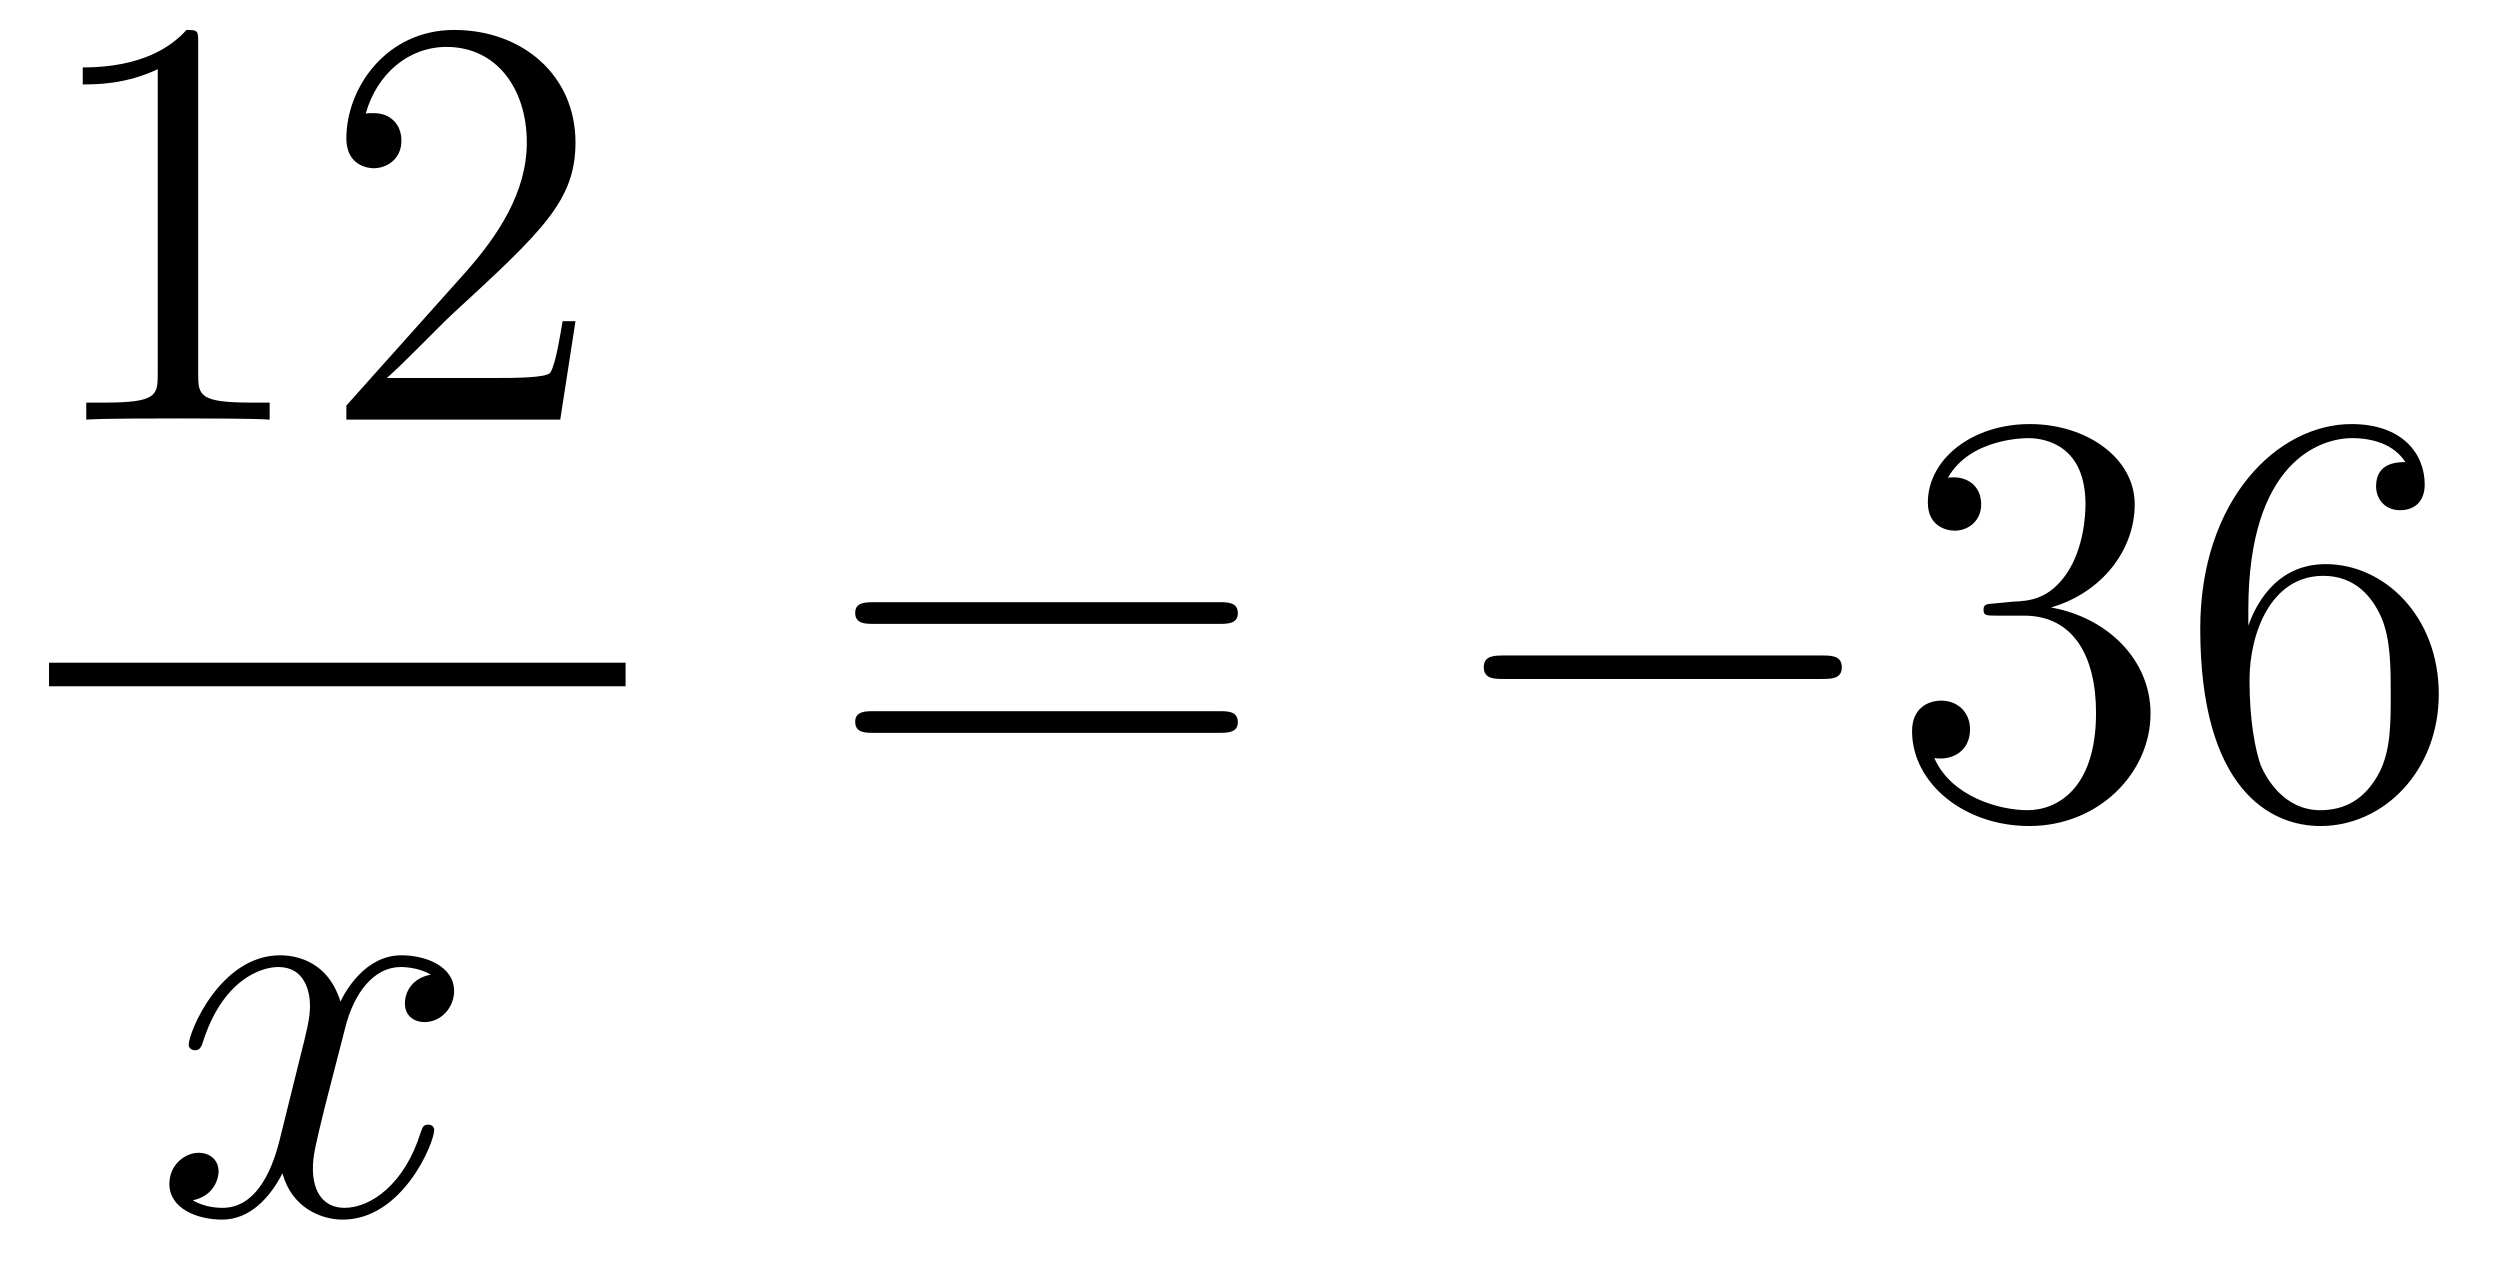
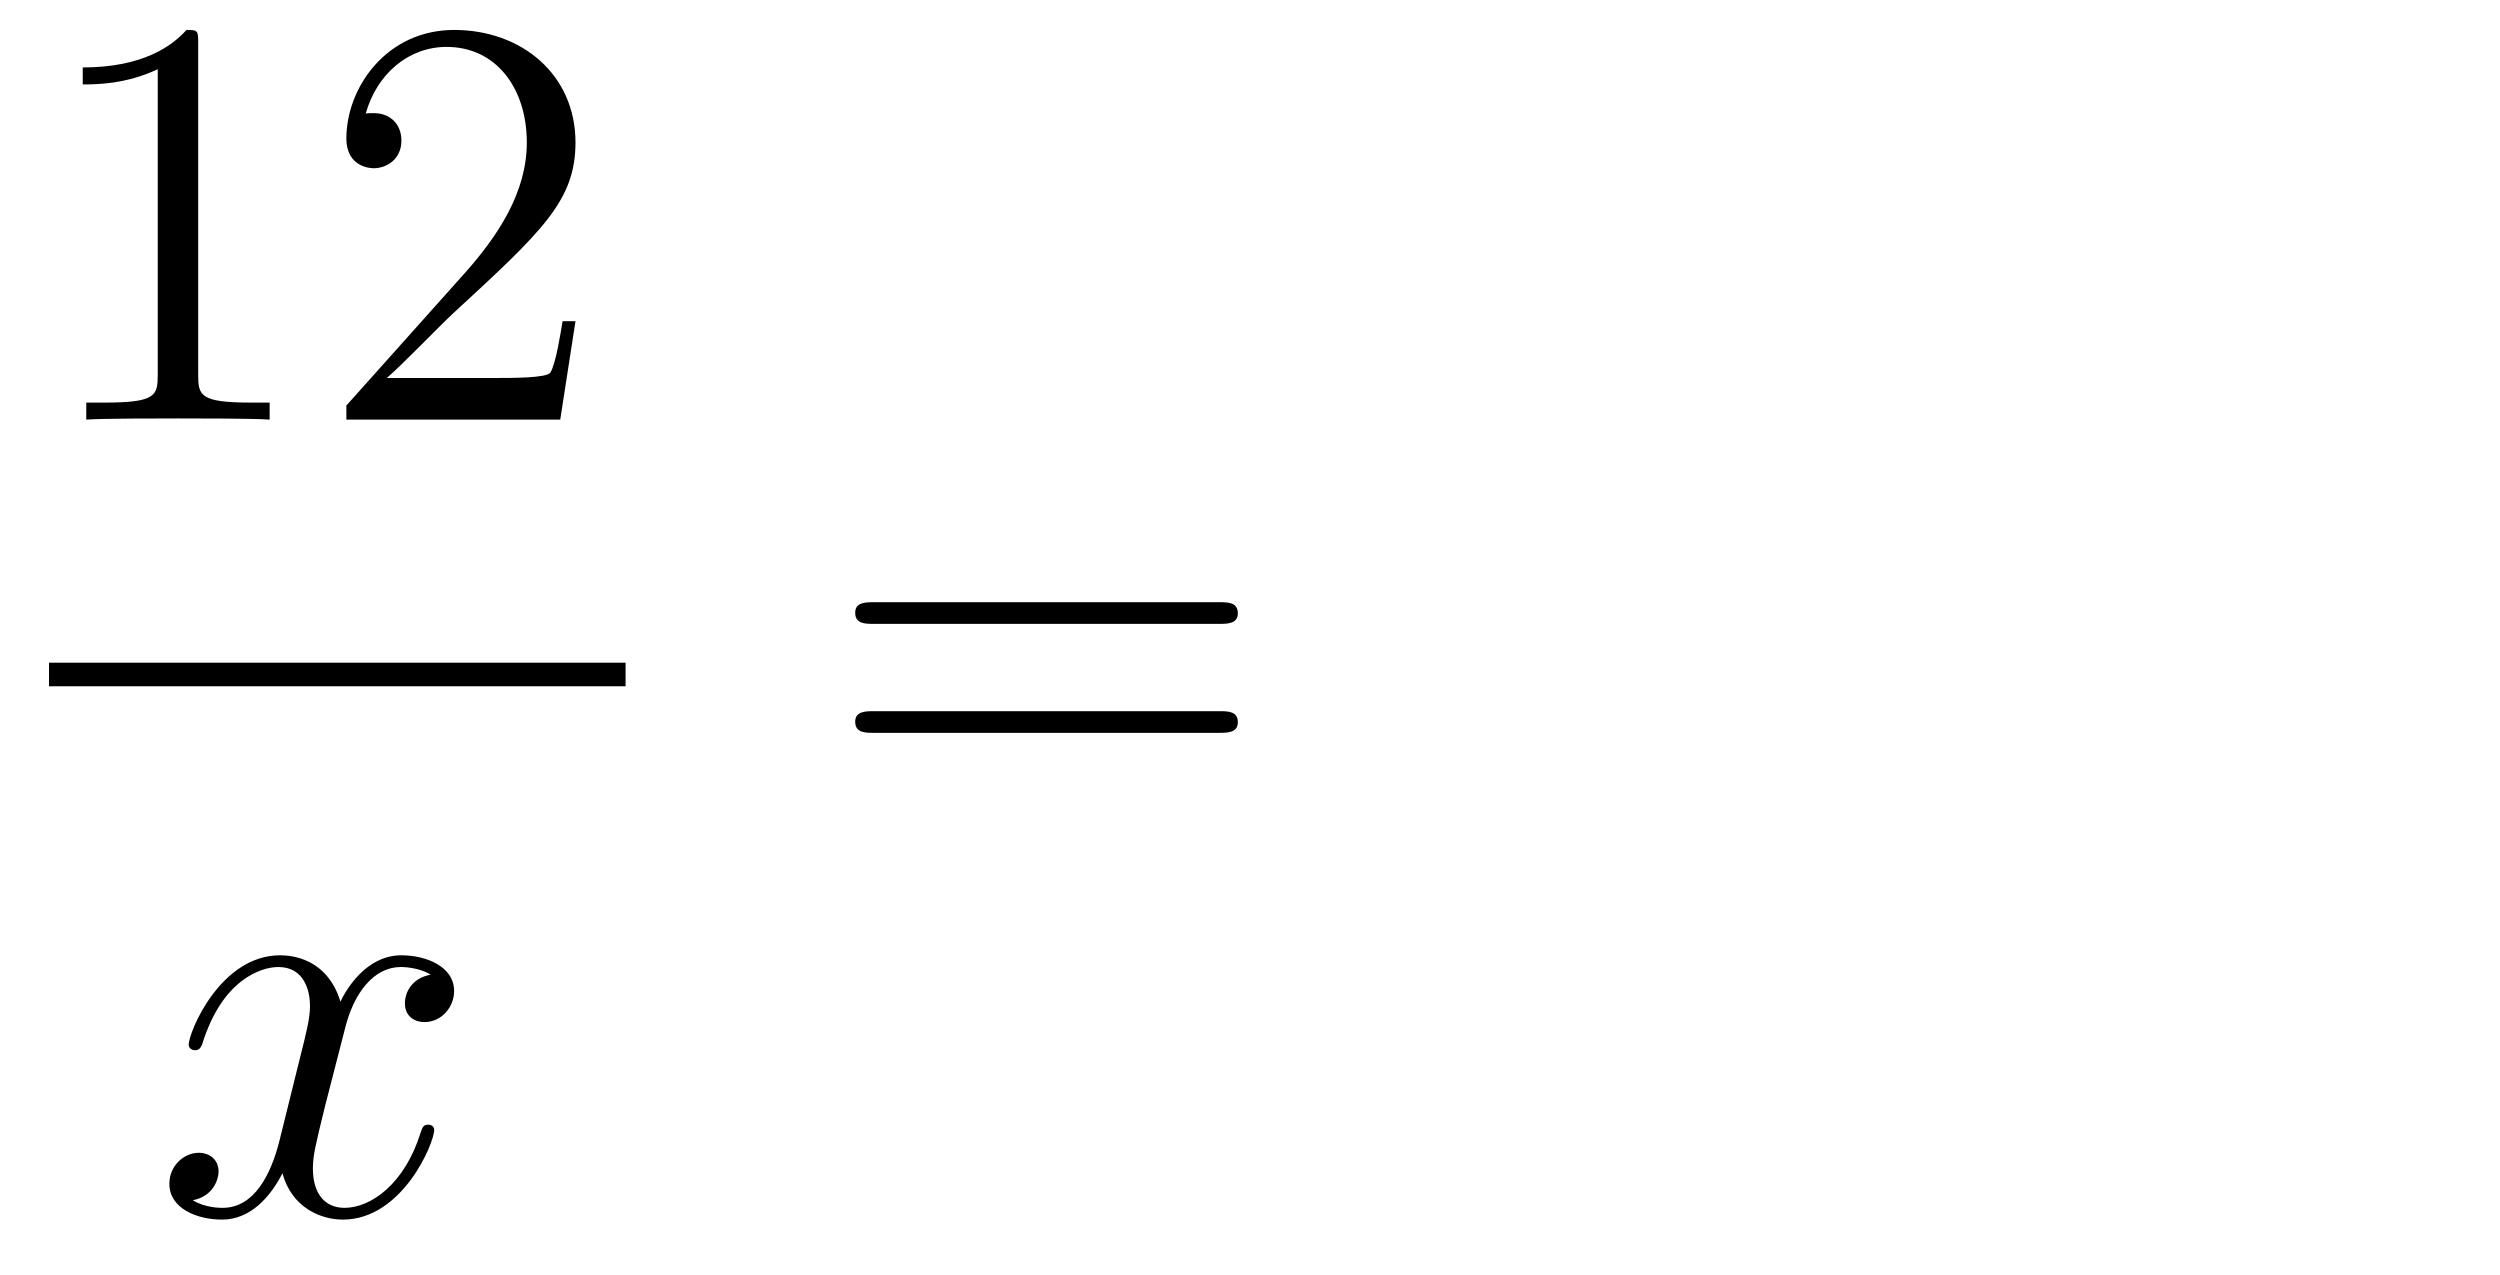
<svg xmlns="http://www.w3.org/2000/svg" height="26pt" version="1.1" viewBox="0 -26 51 26" width="51pt">
  <g id="page1">
    <g transform="matrix(1 0 0 1 -129 641)">
      <path d="M133.043 -666.102C133.043 -666.378 133.043 -666.389 132.804 -666.389C132.517 -666.067 131.919 -665.624 130.688 -665.624V-665.278C130.963 -665.278 131.56 -665.278 132.218 -665.588V-659.36C132.218 -658.93 132.182 -658.787 131.13 -658.787H130.76V-658.44C131.082 -658.464 132.242 -658.464 132.636 -658.464C133.031 -658.464 134.178 -658.464 134.501 -658.44V-658.787H134.131C133.079 -658.787 133.043 -658.93 133.043 -659.36V-666.102ZM140.74 -660.448H140.477C140.441 -660.245 140.345 -659.587 140.226 -659.396C140.142 -659.289 139.461 -659.289 139.102 -659.289H136.891C137.213 -659.564 137.942 -660.329 138.253 -660.616C140.07 -662.289 140.74 -662.911 140.74 -664.094C140.74 -665.469 139.652 -666.389 138.265 -666.389C136.879 -666.389 136.066 -665.206 136.066 -664.178C136.066 -663.568 136.592 -663.568 136.627 -663.568C136.879 -663.568 137.189 -663.747 137.189 -664.13C137.189 -664.465 136.962 -664.692 136.627 -664.692C136.52 -664.692 136.496 -664.692 136.46 -664.68C136.687 -665.493 137.333 -666.043 138.11 -666.043C139.126 -666.043 139.747 -665.194 139.747 -664.094C139.747 -663.078 139.162 -662.193 138.481 -661.428L136.066 -658.727V-658.44H140.429L140.74 -660.448Z" fill-rule="evenodd" />
      <path d="M130 -653H141.762V-653.481H130" />
      <path d="M137.786 -647.117C137.404 -647.046 137.26 -646.759 137.26 -646.532C137.26 -646.245 137.487 -646.149 137.655 -646.149C138.013 -646.149 138.264 -646.46 138.264 -646.782C138.264 -647.285 137.691 -647.512 137.188 -647.512C136.459 -647.512 136.053 -646.794 135.945 -646.567C135.67 -647.464 134.929 -647.512 134.714 -647.512C133.495 -647.512 132.849 -645.946 132.849 -645.683C132.849 -645.635 132.897 -645.575 132.981 -645.575C133.076 -645.575 133.1 -645.647 133.124 -645.695C133.531 -647.022 134.332 -647.273 134.678 -647.273C135.216 -647.273 135.324 -646.771 135.324 -646.484C135.324 -646.221 135.252 -645.946 135.108 -645.372L134.702 -643.734C134.523 -643.017 134.176 -642.36 133.542 -642.36C133.483 -642.36 133.184 -642.36 132.933 -642.515C133.363 -642.599 133.459 -642.957 133.459 -643.101C133.459 -643.34 133.28 -643.483 133.053 -643.483C132.766 -643.483 132.455 -643.232 132.455 -642.85C132.455 -642.348 133.017 -642.12 133.531 -642.12C134.104 -642.12 134.511 -642.575 134.762 -643.065C134.953 -642.36 135.551 -642.12 135.993 -642.12C137.213 -642.12 137.858 -643.687 137.858 -643.949C137.858 -644.009 137.81 -644.057 137.738 -644.057C137.631 -644.057 137.619 -643.997 137.583 -643.902C137.26 -642.85 136.567 -642.36 136.029 -642.36C135.611 -642.36 135.383 -642.67 135.383 -643.16C135.383 -643.423 135.431 -643.615 135.623 -644.404L136.041 -646.029C136.22 -646.747 136.627 -647.273 137.177 -647.273C137.201 -647.273 137.535 -647.273 137.786 -647.117Z" fill-rule="evenodd" />
      <path d="M153.869 -654.273C154.036 -654.273 154.252 -654.273 154.252 -654.488C154.252 -654.715 154.048 -654.715 153.869 -654.715H146.828C146.661 -654.715 146.446 -654.715 146.446 -654.5C146.446 -654.273 146.649 -654.273 146.828 -654.273H153.869ZM153.869 -652.05C154.036 -652.05 154.252 -652.05 154.252 -652.265C154.252 -652.492 154.048 -652.492 153.869 -652.492H146.828C146.661 -652.492 146.446 -652.492 146.446 -652.277C146.446 -652.05 146.649 -652.05 146.828 -652.05H153.869Z" fill-rule="evenodd" />
-       <path d="M166.155 -653.149C166.358 -653.149 166.573 -653.149 166.573 -653.388C166.573 -653.628 166.358 -653.628 166.155 -653.628H159.688C159.485 -653.628 159.269 -653.628 159.269 -653.388C159.269 -653.149 159.485 -653.149 159.688 -653.149H166.155Z" fill-rule="evenodd" />
-       <path d="M169.715 -654.692C169.512 -654.68 169.464 -654.667 169.464 -654.56C169.464 -654.441 169.524 -654.441 169.739 -654.441H170.289C171.305 -654.441 171.759 -653.604 171.759 -652.456C171.759 -650.89 170.946 -650.472 170.361 -650.472C169.787 -650.472 168.806 -650.747 168.46 -651.536C168.842 -651.476 169.189 -651.691 169.189 -652.121C169.189 -652.468 168.938 -652.707 168.603 -652.707C168.316 -652.707 168.006 -652.54 168.006 -652.086C168.006 -651.022 169.07 -650.149 170.396 -650.149C171.819 -650.149 172.871 -651.237 172.871 -652.444C172.871 -653.544 171.986 -654.405 170.839 -654.608C171.879 -654.907 172.548 -655.779 172.548 -656.712C172.548 -657.656 171.568 -658.349 170.408 -658.349C169.213 -658.349 168.328 -657.62 168.328 -656.748C168.328 -656.269 168.699 -656.174 168.878 -656.174C169.129 -656.174 169.416 -656.353 169.416 -656.712C169.416 -657.094 169.129 -657.262 168.866 -657.262C168.795 -657.262 168.771 -657.262 168.735 -657.25C169.189 -658.062 170.313 -658.062 170.372 -658.062C170.767 -658.062 171.544 -657.883 171.544 -656.712C171.544 -656.485 171.508 -655.815 171.161 -655.301C170.803 -654.775 170.396 -654.739 170.074 -654.727L169.715 -654.692ZM174.866 -654.56C174.866 -657.584 176.336 -658.062 176.982 -658.062C177.412 -658.062 177.842 -657.931 178.069 -657.573C177.926 -657.573 177.472 -657.573 177.472 -657.082C177.472 -656.819 177.651 -656.592 177.962 -656.592C178.261 -656.592 178.464 -656.772 178.464 -657.118C178.464 -657.74 178.01 -658.349 176.97 -658.349C175.464 -658.349 173.885 -656.808 173.885 -654.177C173.885 -650.89 175.32 -650.149 176.336 -650.149C177.639 -650.149 178.751 -651.285 178.751 -652.839C178.751 -654.428 177.639 -655.492 176.444 -655.492C175.38 -655.492 174.985 -654.572 174.866 -654.237V-654.56ZM176.336 -650.472C175.583 -650.472 175.224 -651.141 175.117 -651.392C175.009 -651.703 174.89 -652.289 174.89 -653.126C174.89 -654.07 175.32 -655.253 176.396 -655.253C177.053 -655.253 177.4 -654.811 177.579 -654.405C177.771 -653.962 177.771 -653.365 177.771 -652.851C177.771 -652.241 177.771 -651.703 177.543 -651.249C177.244 -650.675 176.814 -650.472 176.336 -650.472Z" fill-rule="evenodd" />
    </g>
  </g>
</svg>